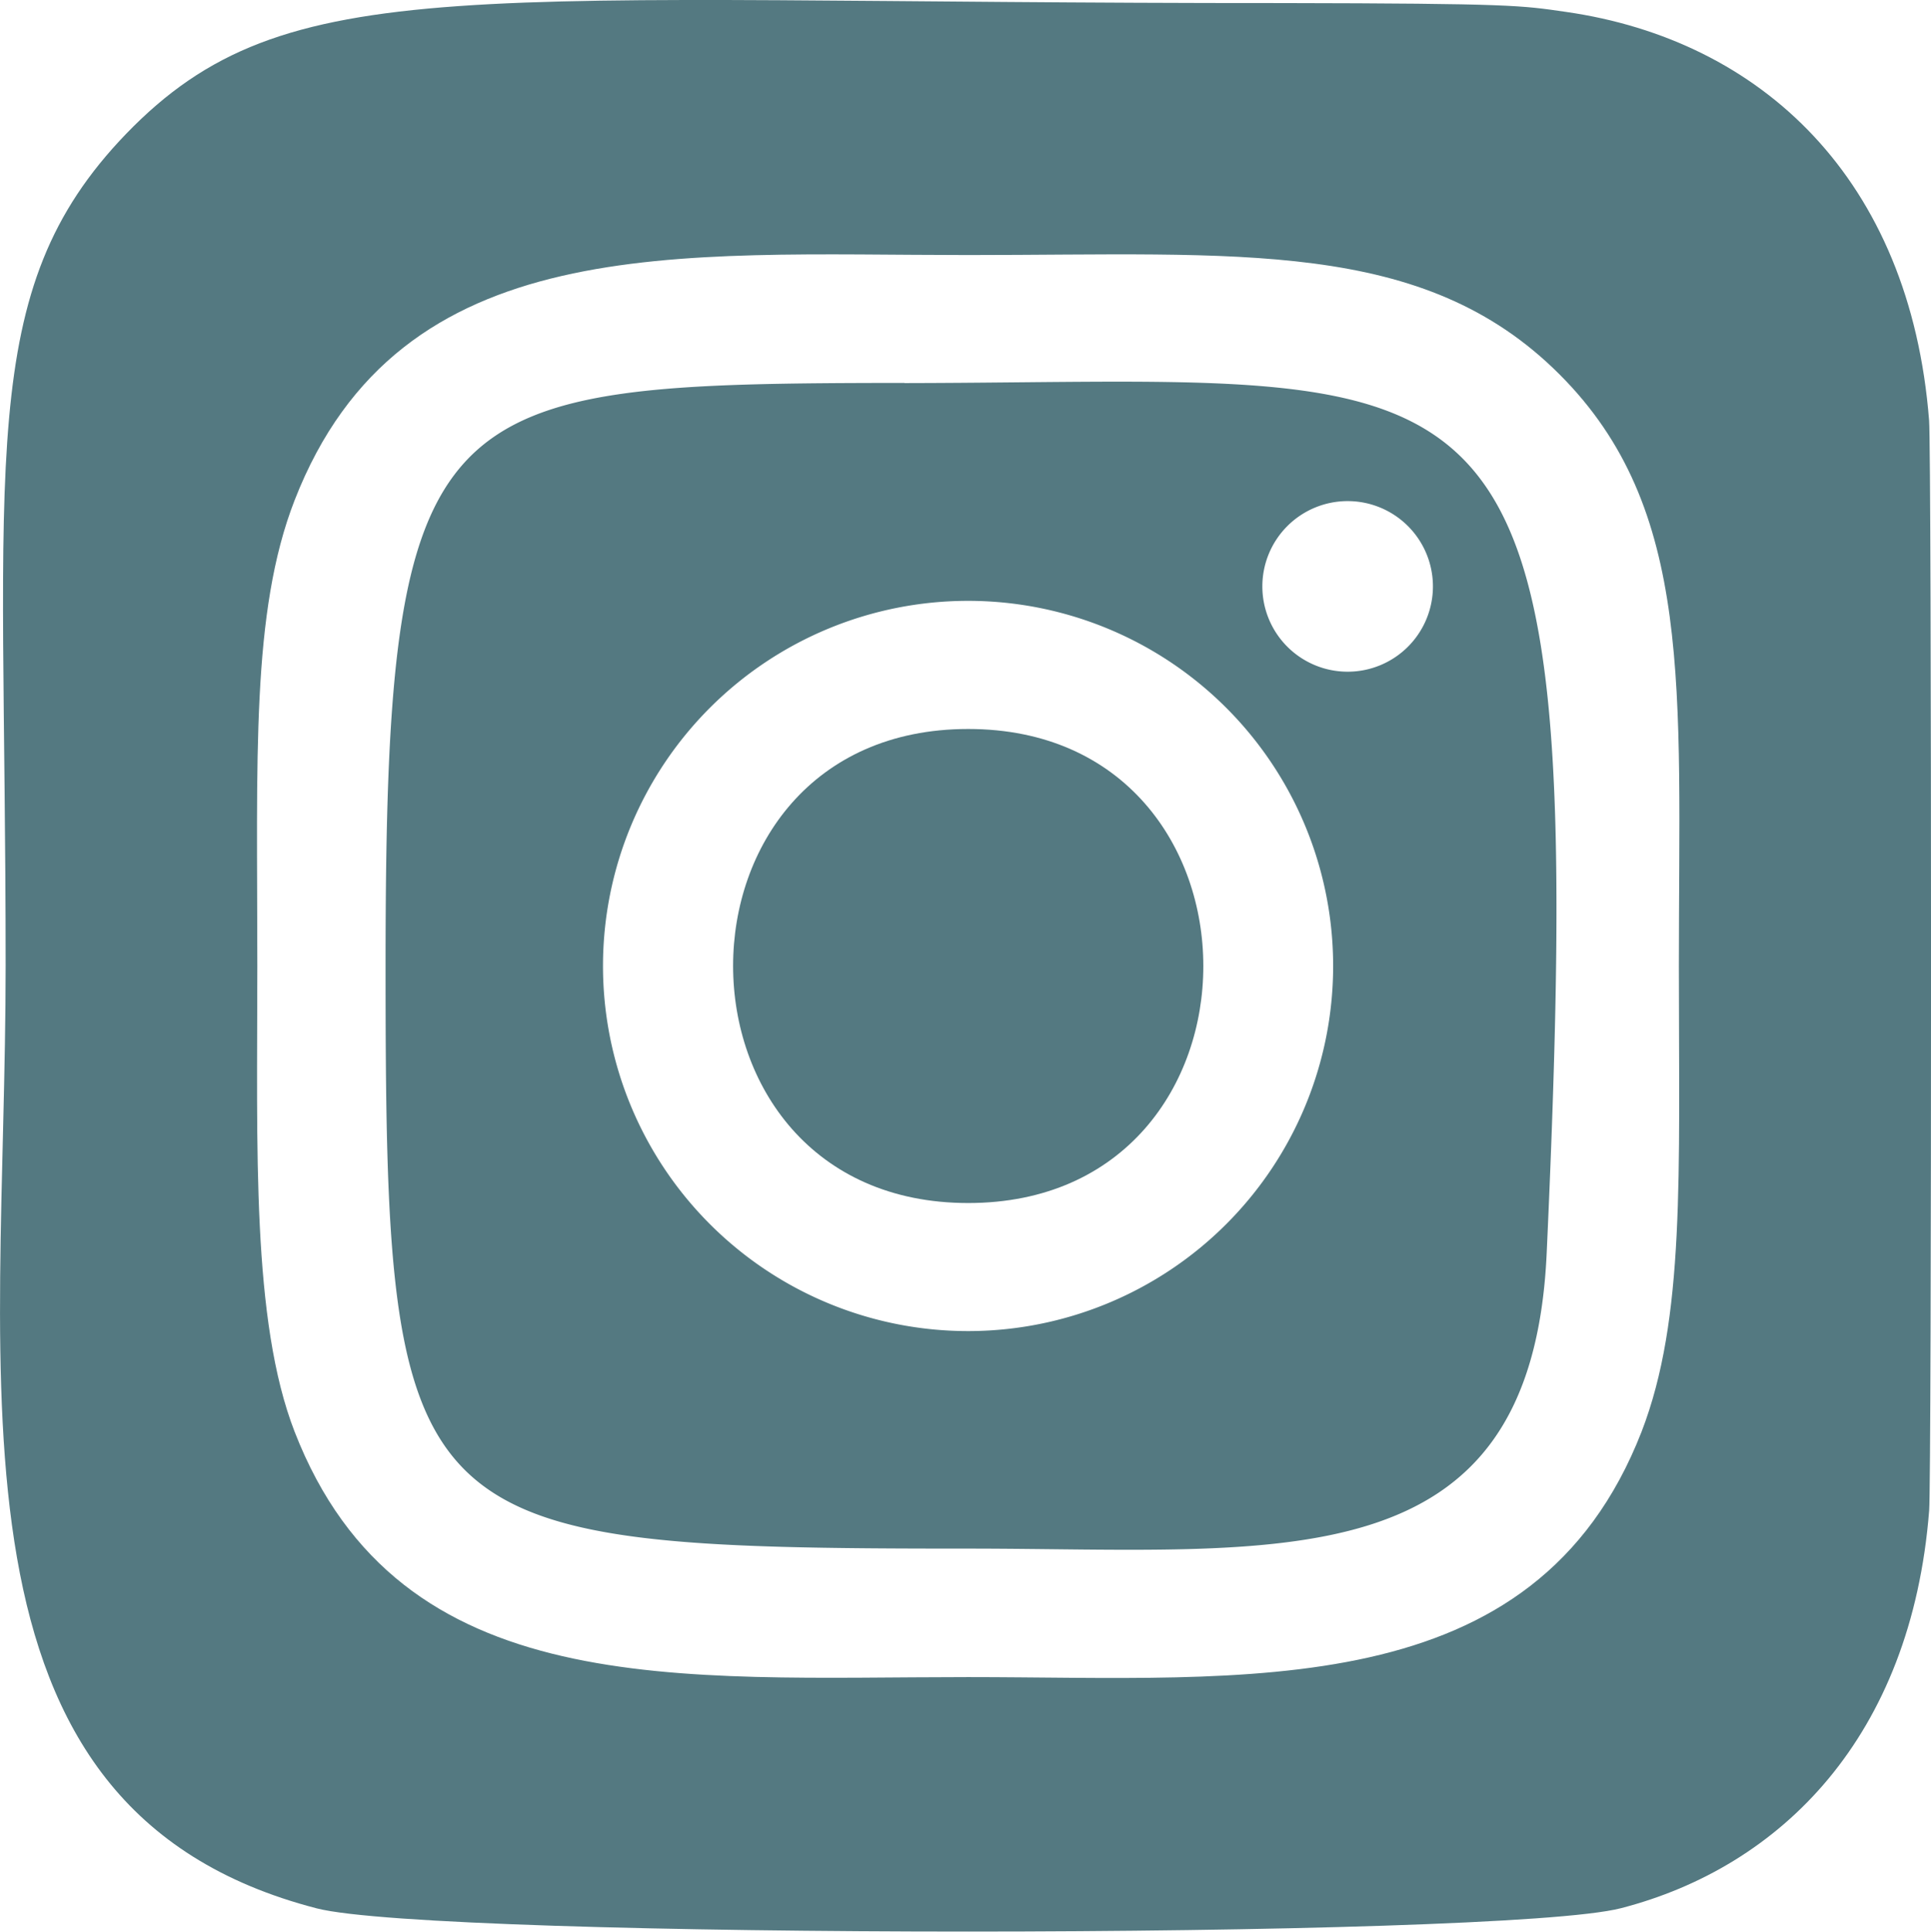
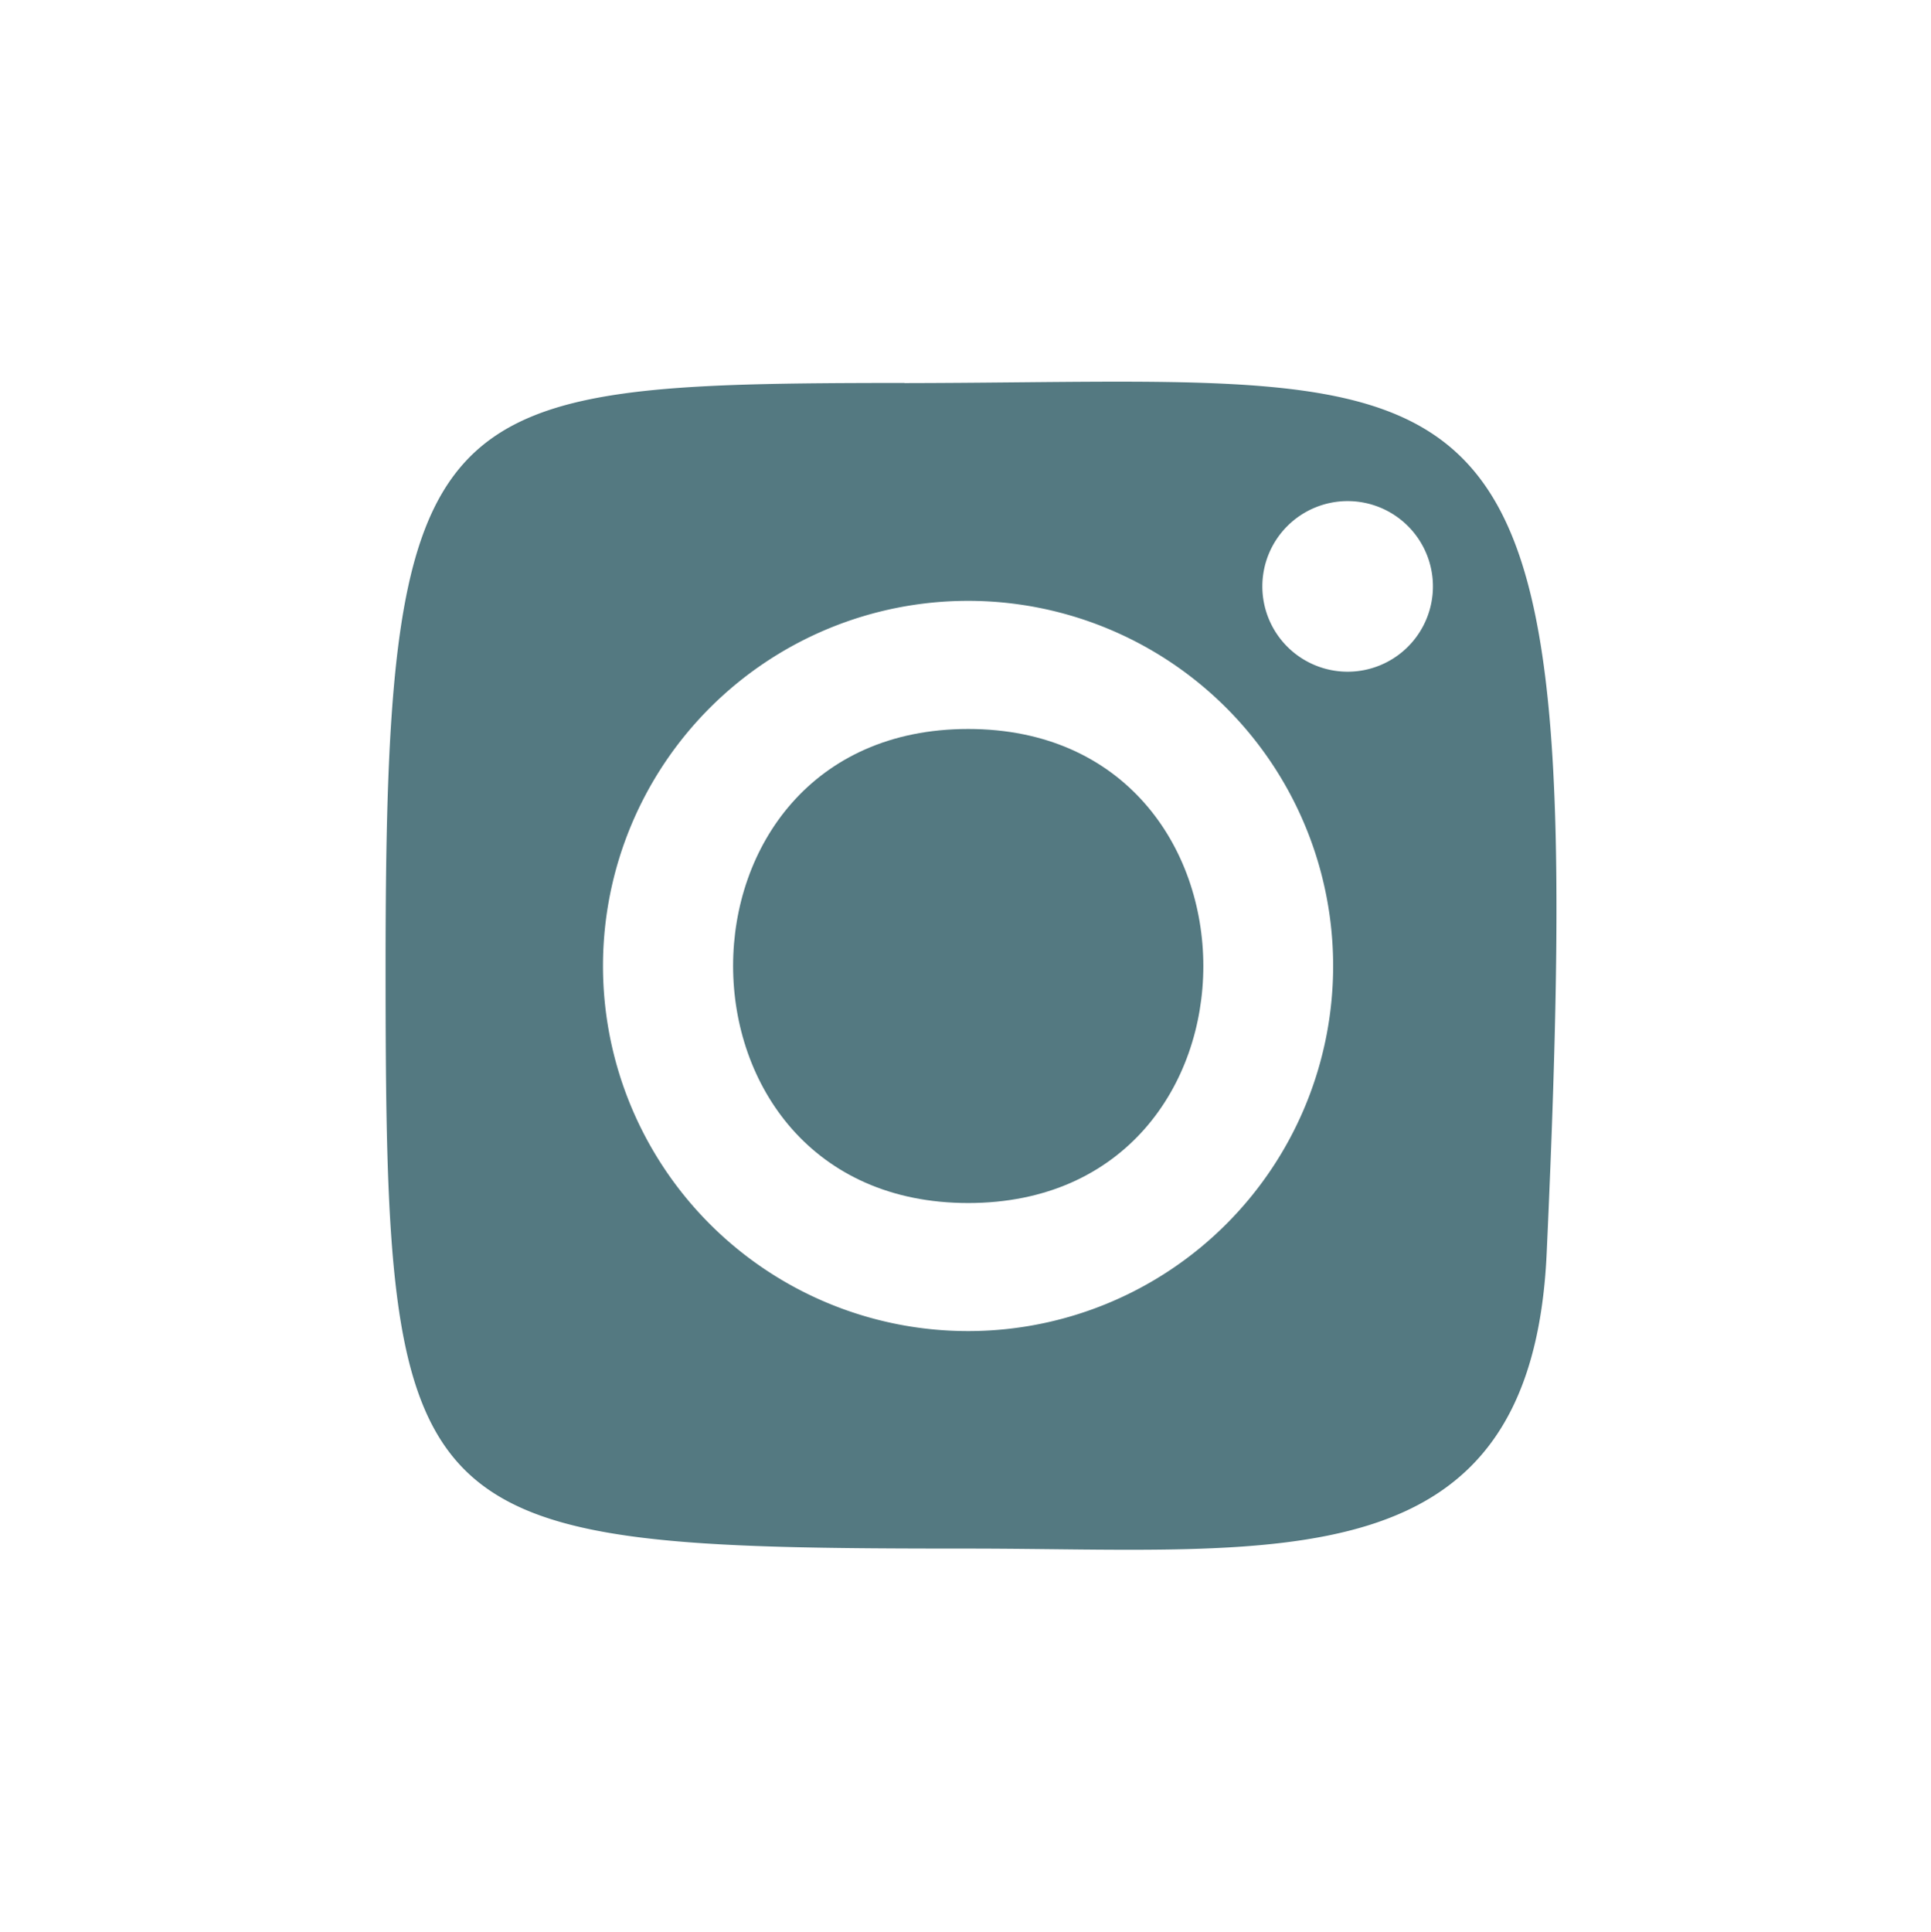
<svg xmlns="http://www.w3.org/2000/svg" id="Group_754" data-name="Group 754" width="81.122" height="81.139" viewBox="0 0 81.122 81.139">
-   <path id="Path_680" data-name="Path 680" d="M741.8,184.682c-.795-10.135-7.034-15.976-15.254-17.159-1.884-.273-2.262-.354-11.929-.371-34.286.017-41.8-1.51-48.567,5.5-6.357,6.6-5.055,13.616-5.055,34.924,0,17.695-3.087,35.433,13.07,39.609,5.046,1.3,49.751,1.3,54.789-.007,6.727-1.736,12.2-7.193,12.949-16.707C741.908,229.147,741.908,186.037,741.8,184.682Zm-12.079,42.481c-4.493,11.527-16.576,10.307-28.295,10.307-12.147,0-23.862,1.092-28.291-10.307-1.813-4.668-1.567-11.884-1.567-19.562,0-8.75-.266-14.86,1.567-19.565,4.438-11.39,16.056-10.3,28.29-10.3,11.372,0,19.119-.717,24.848,5.012,5.659,5.656,5.015,13.188,5.015,24.857C731.288,216.391,731.557,222.41,729.721,227.163Z" transform="translate(-660.758 -167.023)" fill="#547981" />
  <path id="Path_681" data-name="Path 681" d="M772.235,255.844v-.007c-19.912.02-21.8.4-21.8,24.479,0,23.805.684,24.486,24.479,24.486,13.051,0,23.667,1.53,24.3-12.413C801.011,252.966,797.762,255.8,772.235,255.844Zm18.008,24.489a15.337,15.337,0,1,1-15.332-15.342,15.337,15.337,0,0,1,15.332,15.342Zm.609-12.366a3.583,3.583,0,1,1,3.583-3.583A3.583,3.583,0,0,1,790.852,267.967Z" transform="translate(-734.237 -239.752)" fill="#547981" />
  <path id="Path_682" data-name="Path 682" d="M841.137,336.548h0c-13.178,0-13.158,19.912,0,19.913C854.316,356.461,854.3,336.548,841.137,336.548Z" transform="translate(-800.463 -305.927)" fill="#547981" />
</svg>